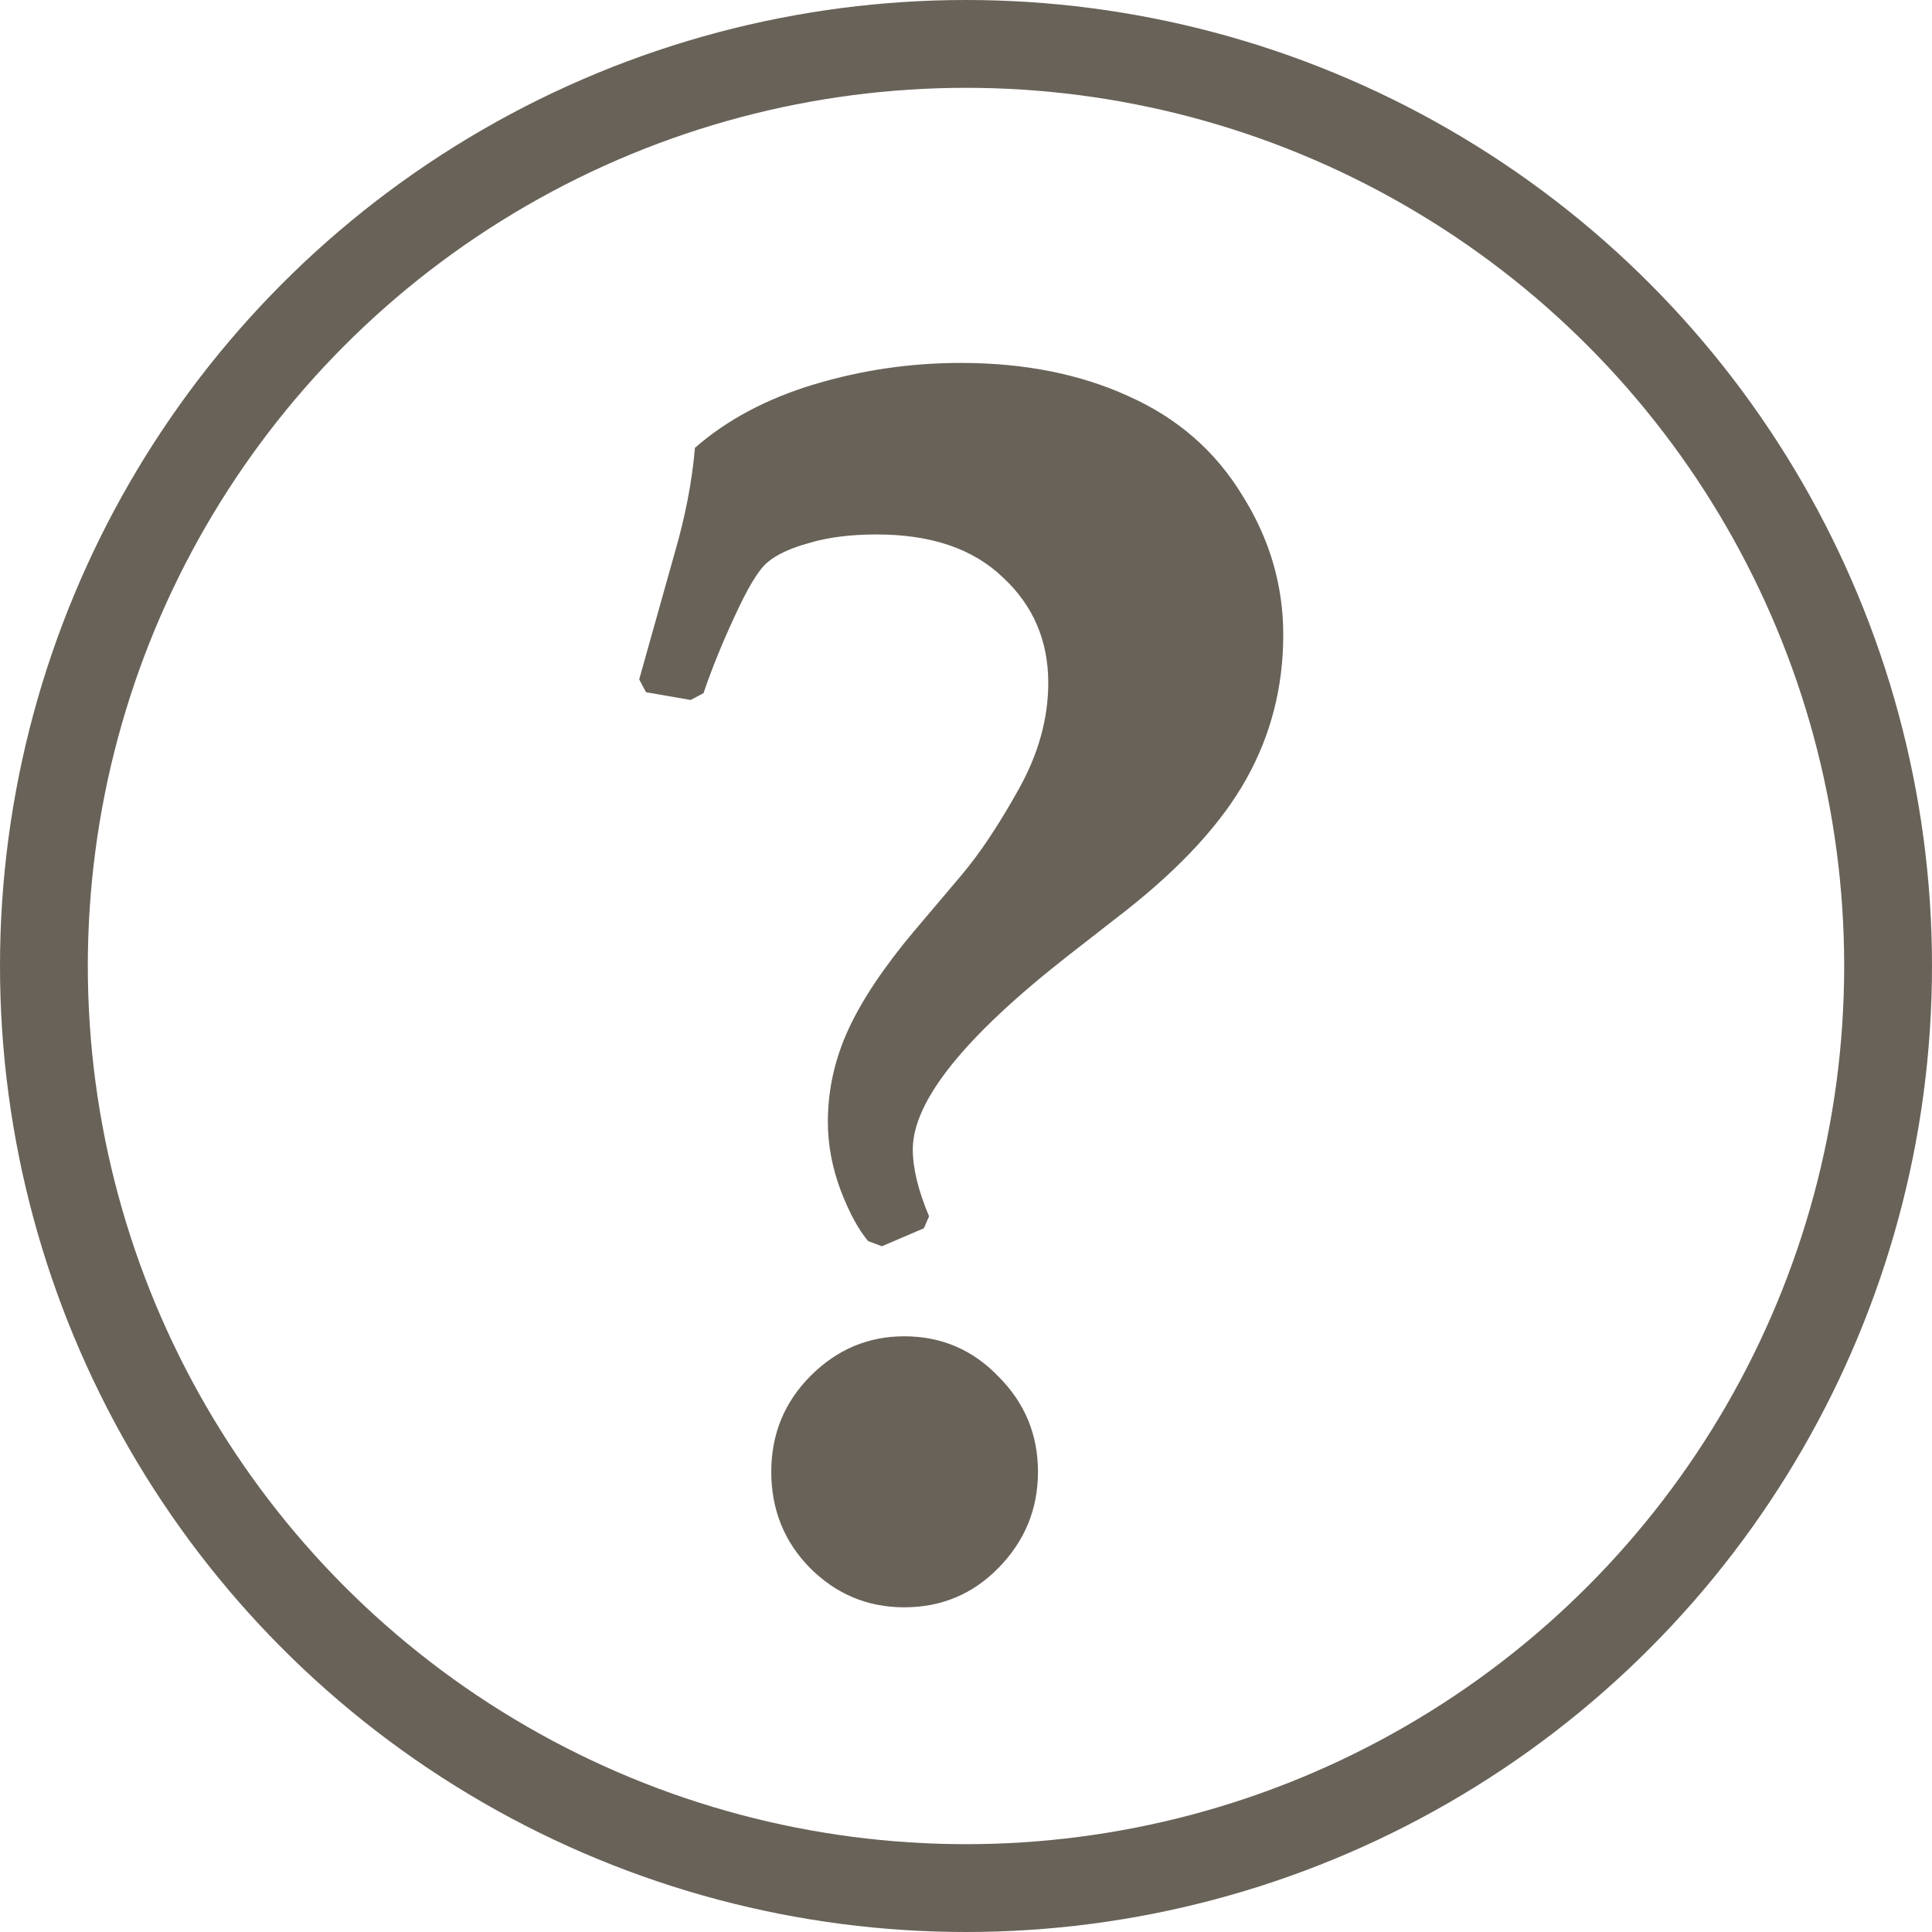
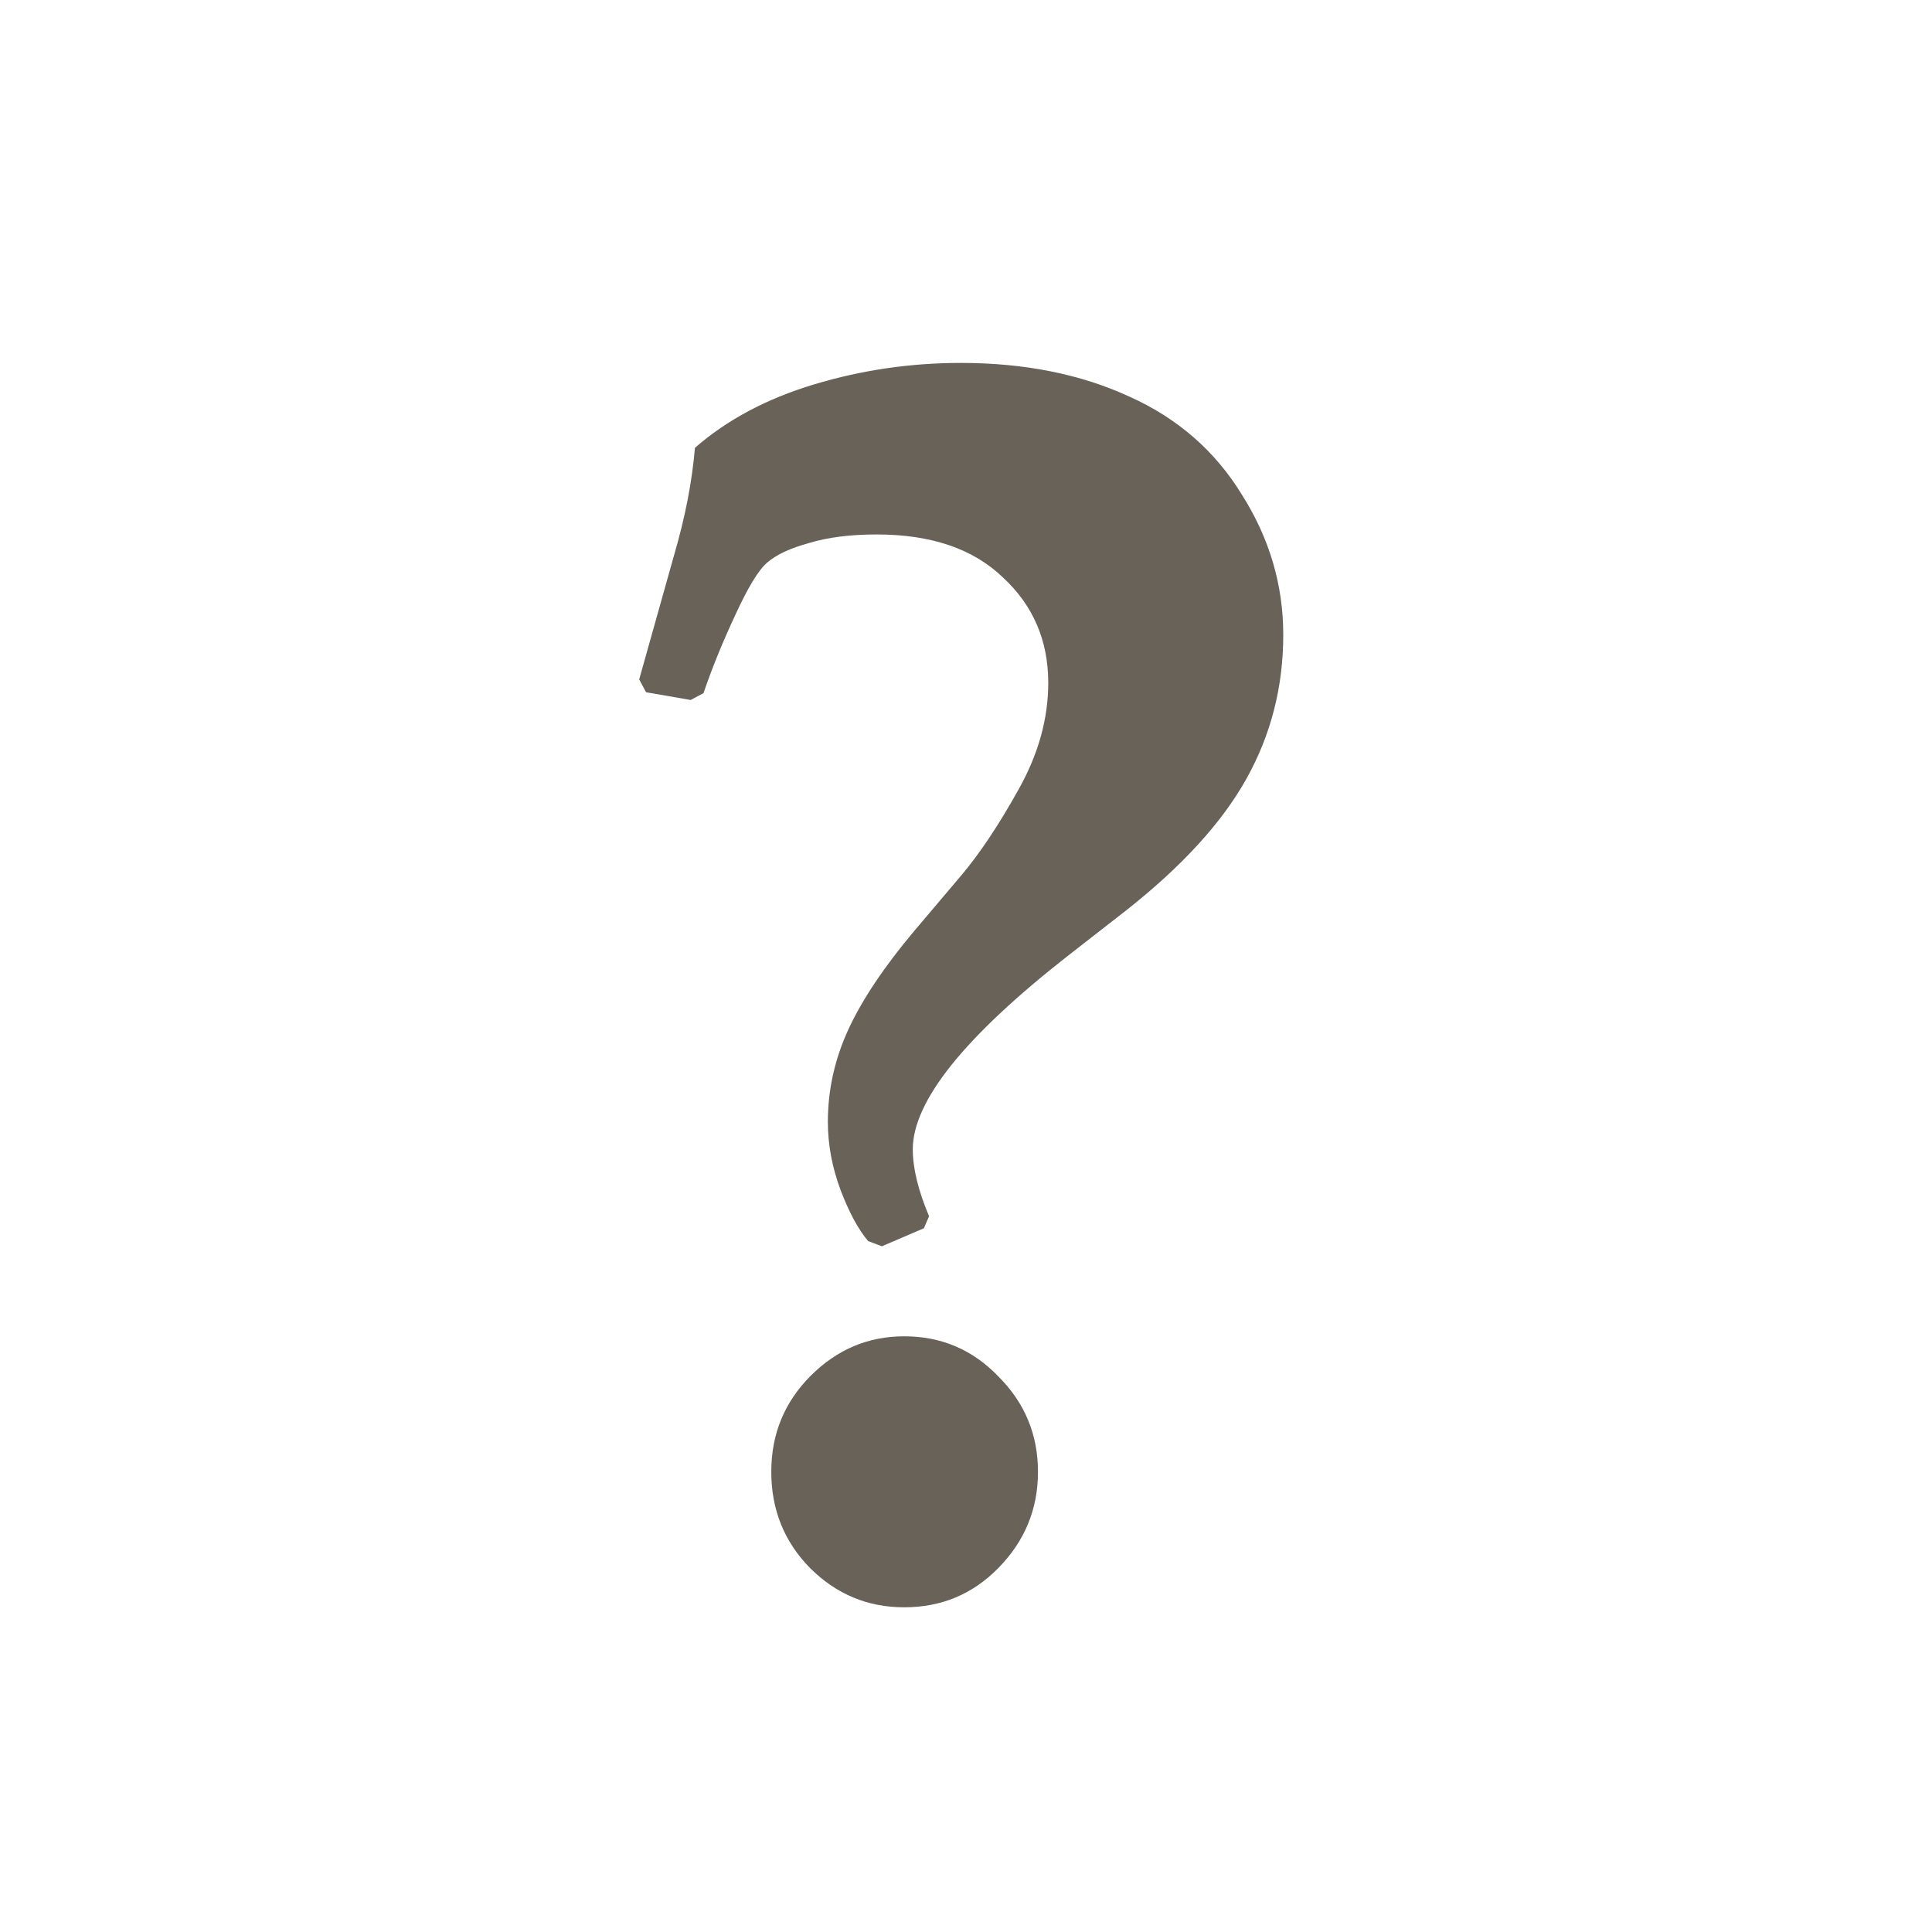
<svg xmlns="http://www.w3.org/2000/svg" width="66" height="66" viewBox="0 0 66 66" fill="none">
  <path d="M29.658 42.398C29.326 42.008 29.014 41.432 28.721 40.67C28.428 39.889 28.281 39.107 28.281 38.326C28.281 37.232 28.516 36.178 28.984 35.162C29.453 34.147 30.205 33.023 31.24 31.793L32.852 29.889C33.477 29.146 34.121 28.18 34.785 26.988C35.469 25.777 35.81 24.557 35.81 23.326C35.81 21.881 35.293 20.68 34.258 19.723C33.242 18.746 31.807 18.258 29.951 18.258C29.053 18.258 28.281 18.355 27.637 18.551C26.992 18.727 26.514 18.951 26.201 19.225C25.908 19.479 25.547 20.074 25.117 21.012C24.688 21.93 24.326 22.818 24.033 23.678L23.594 23.912L22.07 23.648L21.836 23.209L23.037 18.932C23.408 17.662 23.643 16.451 23.74 15.299C24.834 14.342 26.191 13.619 27.812 13.131C29.434 12.643 31.104 12.398 32.822 12.398C34.99 12.398 36.904 12.779 38.565 13.541C40.225 14.283 41.514 15.406 42.432 16.91C43.369 18.395 43.838 19.986 43.838 21.686C43.838 23.463 43.418 25.104 42.578 26.607C41.738 28.111 40.361 29.615 38.447 31.119L36.455 32.672C32.94 35.426 31.182 37.623 31.182 39.264C31.182 39.908 31.367 40.67 31.738 41.549L31.562 41.959L30.127 42.574L29.658 42.398ZM30.889 45.65C32.158 45.65 33.232 46.109 34.111 47.027C35.01 47.926 35.459 49.01 35.459 50.279C35.459 51.549 35.01 52.643 34.111 53.56C33.232 54.459 32.158 54.908 30.889 54.908C29.639 54.908 28.564 54.459 27.666 53.56C26.787 52.662 26.348 51.568 26.348 50.279C26.348 48.99 26.797 47.897 27.695 46.998C28.594 46.1 29.658 45.65 30.889 45.65Z" fill="#686258" />
-   <circle cx="33" cy="33" r="31.5" stroke="#686258" stroke-width="3" />
</svg>